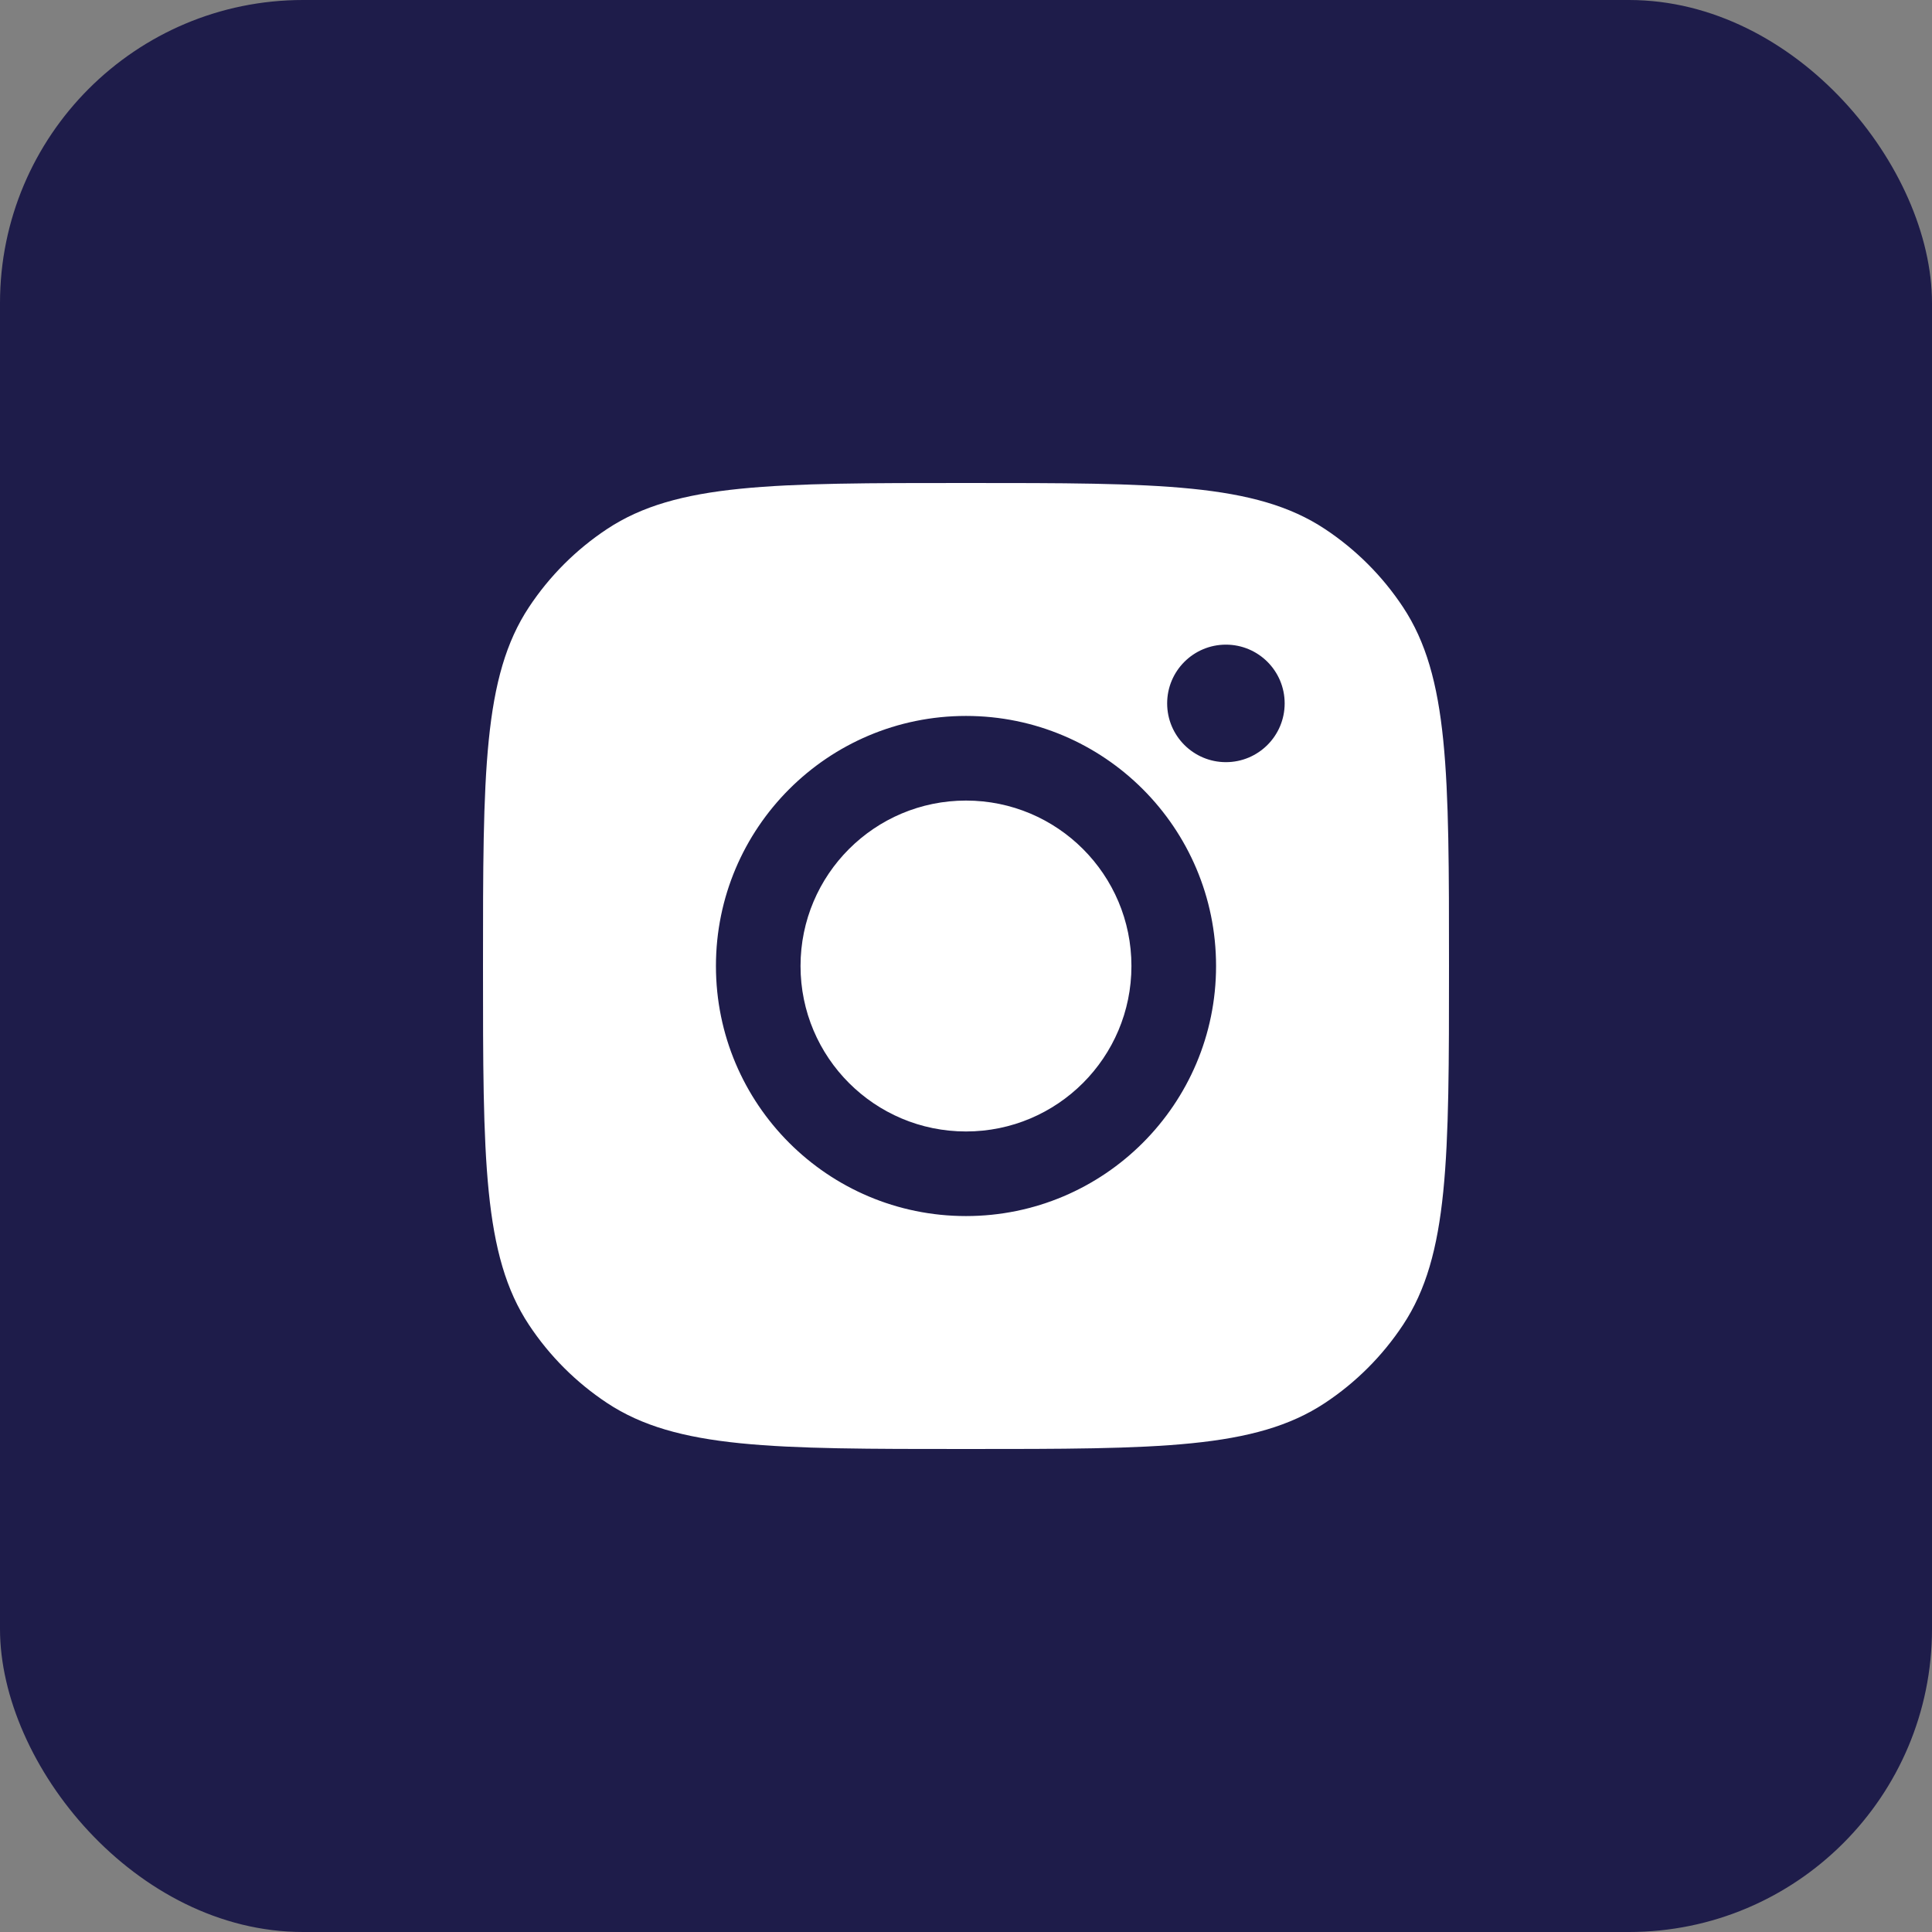
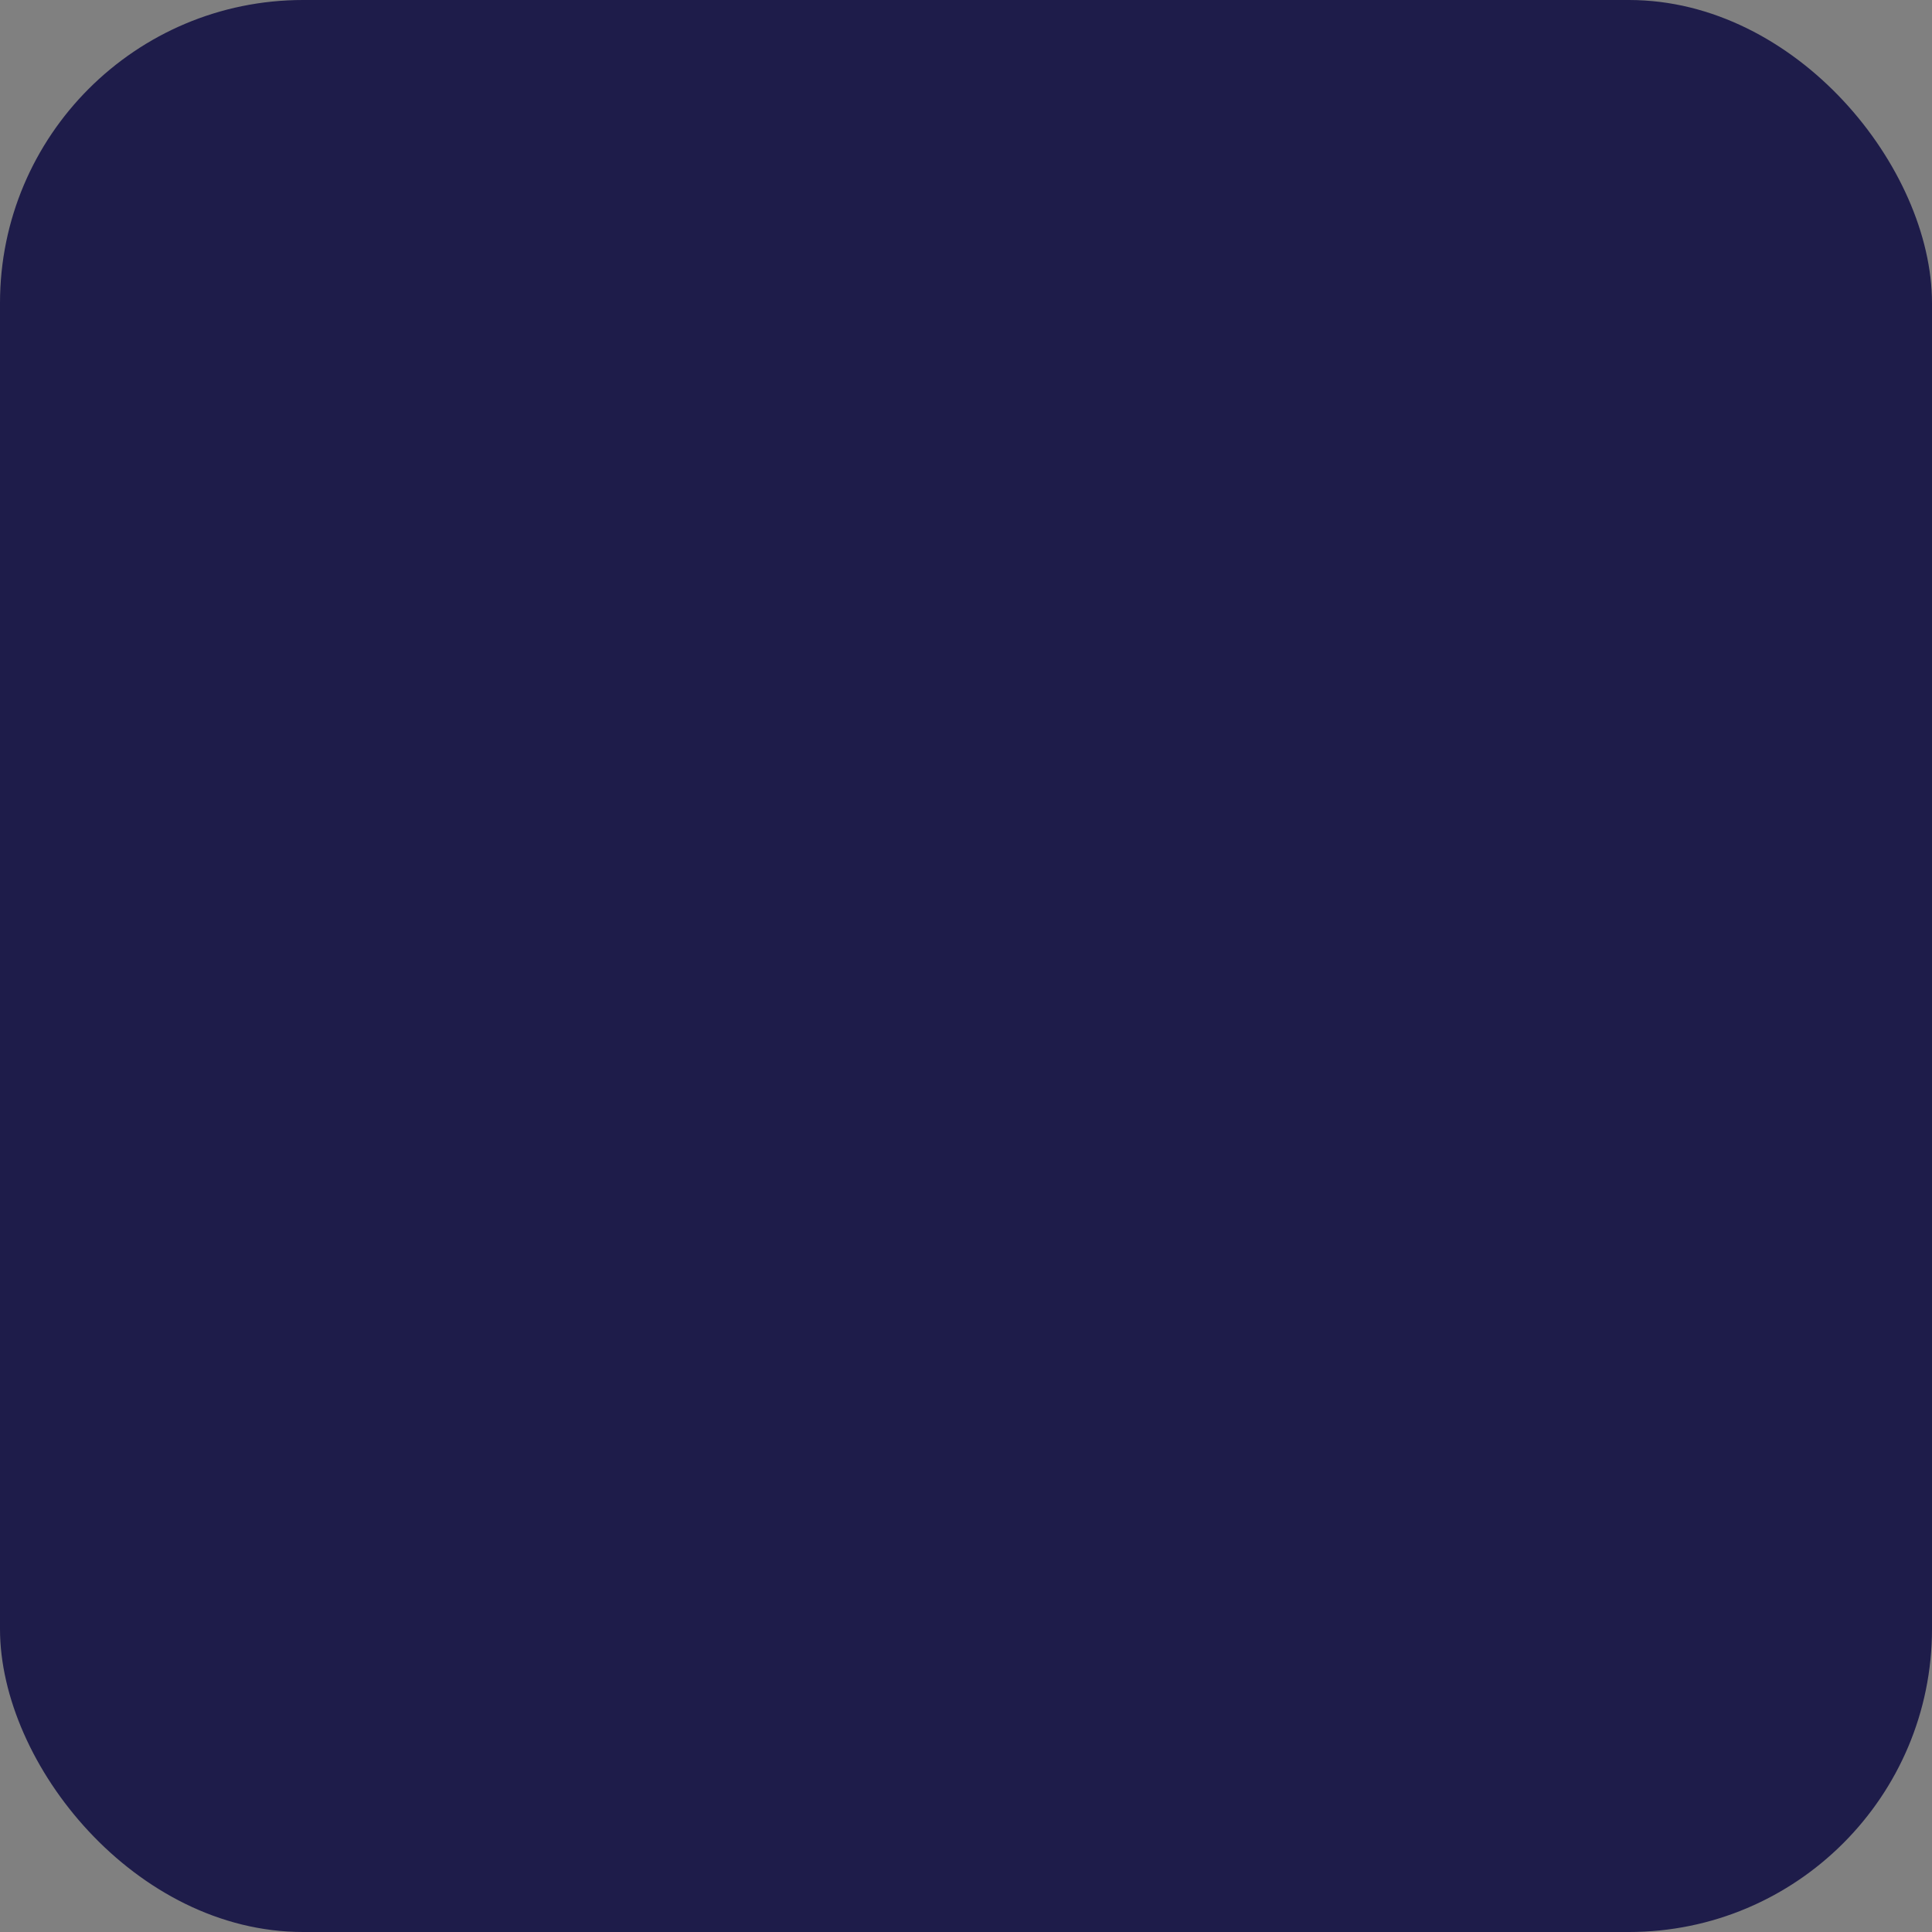
<svg xmlns="http://www.w3.org/2000/svg" width="51" height="51" viewBox="0 0 51 51" fill="none">
  <rect x="0" y="0" width="51" height="51" fill="#808080" stroke="none" />
  <rect width="51" height="51" rx="8" fill="#1E1C4A" />
-   <path fill-rule="evenodd" clip-rule="evenodd" d="M12.75 25.5C12.75 20.407 12.75 17.86 13.964 16.026C14.506 15.207 15.207 14.506 16.026 13.964C17.86 12.75 20.407 12.75 25.5 12.75C30.593 12.75 33.14 12.75 34.974 13.964C35.793 14.506 36.494 15.207 37.036 16.026C38.25 17.86 38.25 20.407 38.25 25.5C38.25 30.593 38.25 33.14 37.036 34.974C36.494 35.793 35.793 36.494 34.974 37.036C33.14 38.25 30.593 38.25 25.5 38.25C20.407 38.25 17.86 38.25 16.026 37.036C15.207 36.494 14.506 35.793 13.964 34.974C12.75 33.14 12.75 30.593 12.75 25.5ZM32.101 25.5C32.101 29.146 29.145 32.101 25.5 32.101C21.854 32.101 18.899 29.146 18.899 25.5C18.899 21.855 21.854 18.899 25.5 18.899C29.145 18.899 32.101 21.855 32.101 25.5ZM25.5 29.868C27.912 29.868 29.867 27.913 29.867 25.5C29.867 23.088 27.912 21.133 25.5 21.133C23.088 21.133 21.132 23.088 21.132 25.5C21.132 27.913 23.088 29.868 25.5 29.868ZM32.361 20.119C33.218 20.119 33.912 19.424 33.912 18.568C33.912 17.711 33.218 17.017 32.361 17.017C31.505 17.017 30.81 17.711 30.81 18.568C30.81 19.424 31.505 20.119 32.361 20.119Z" fill="white" />
</svg>